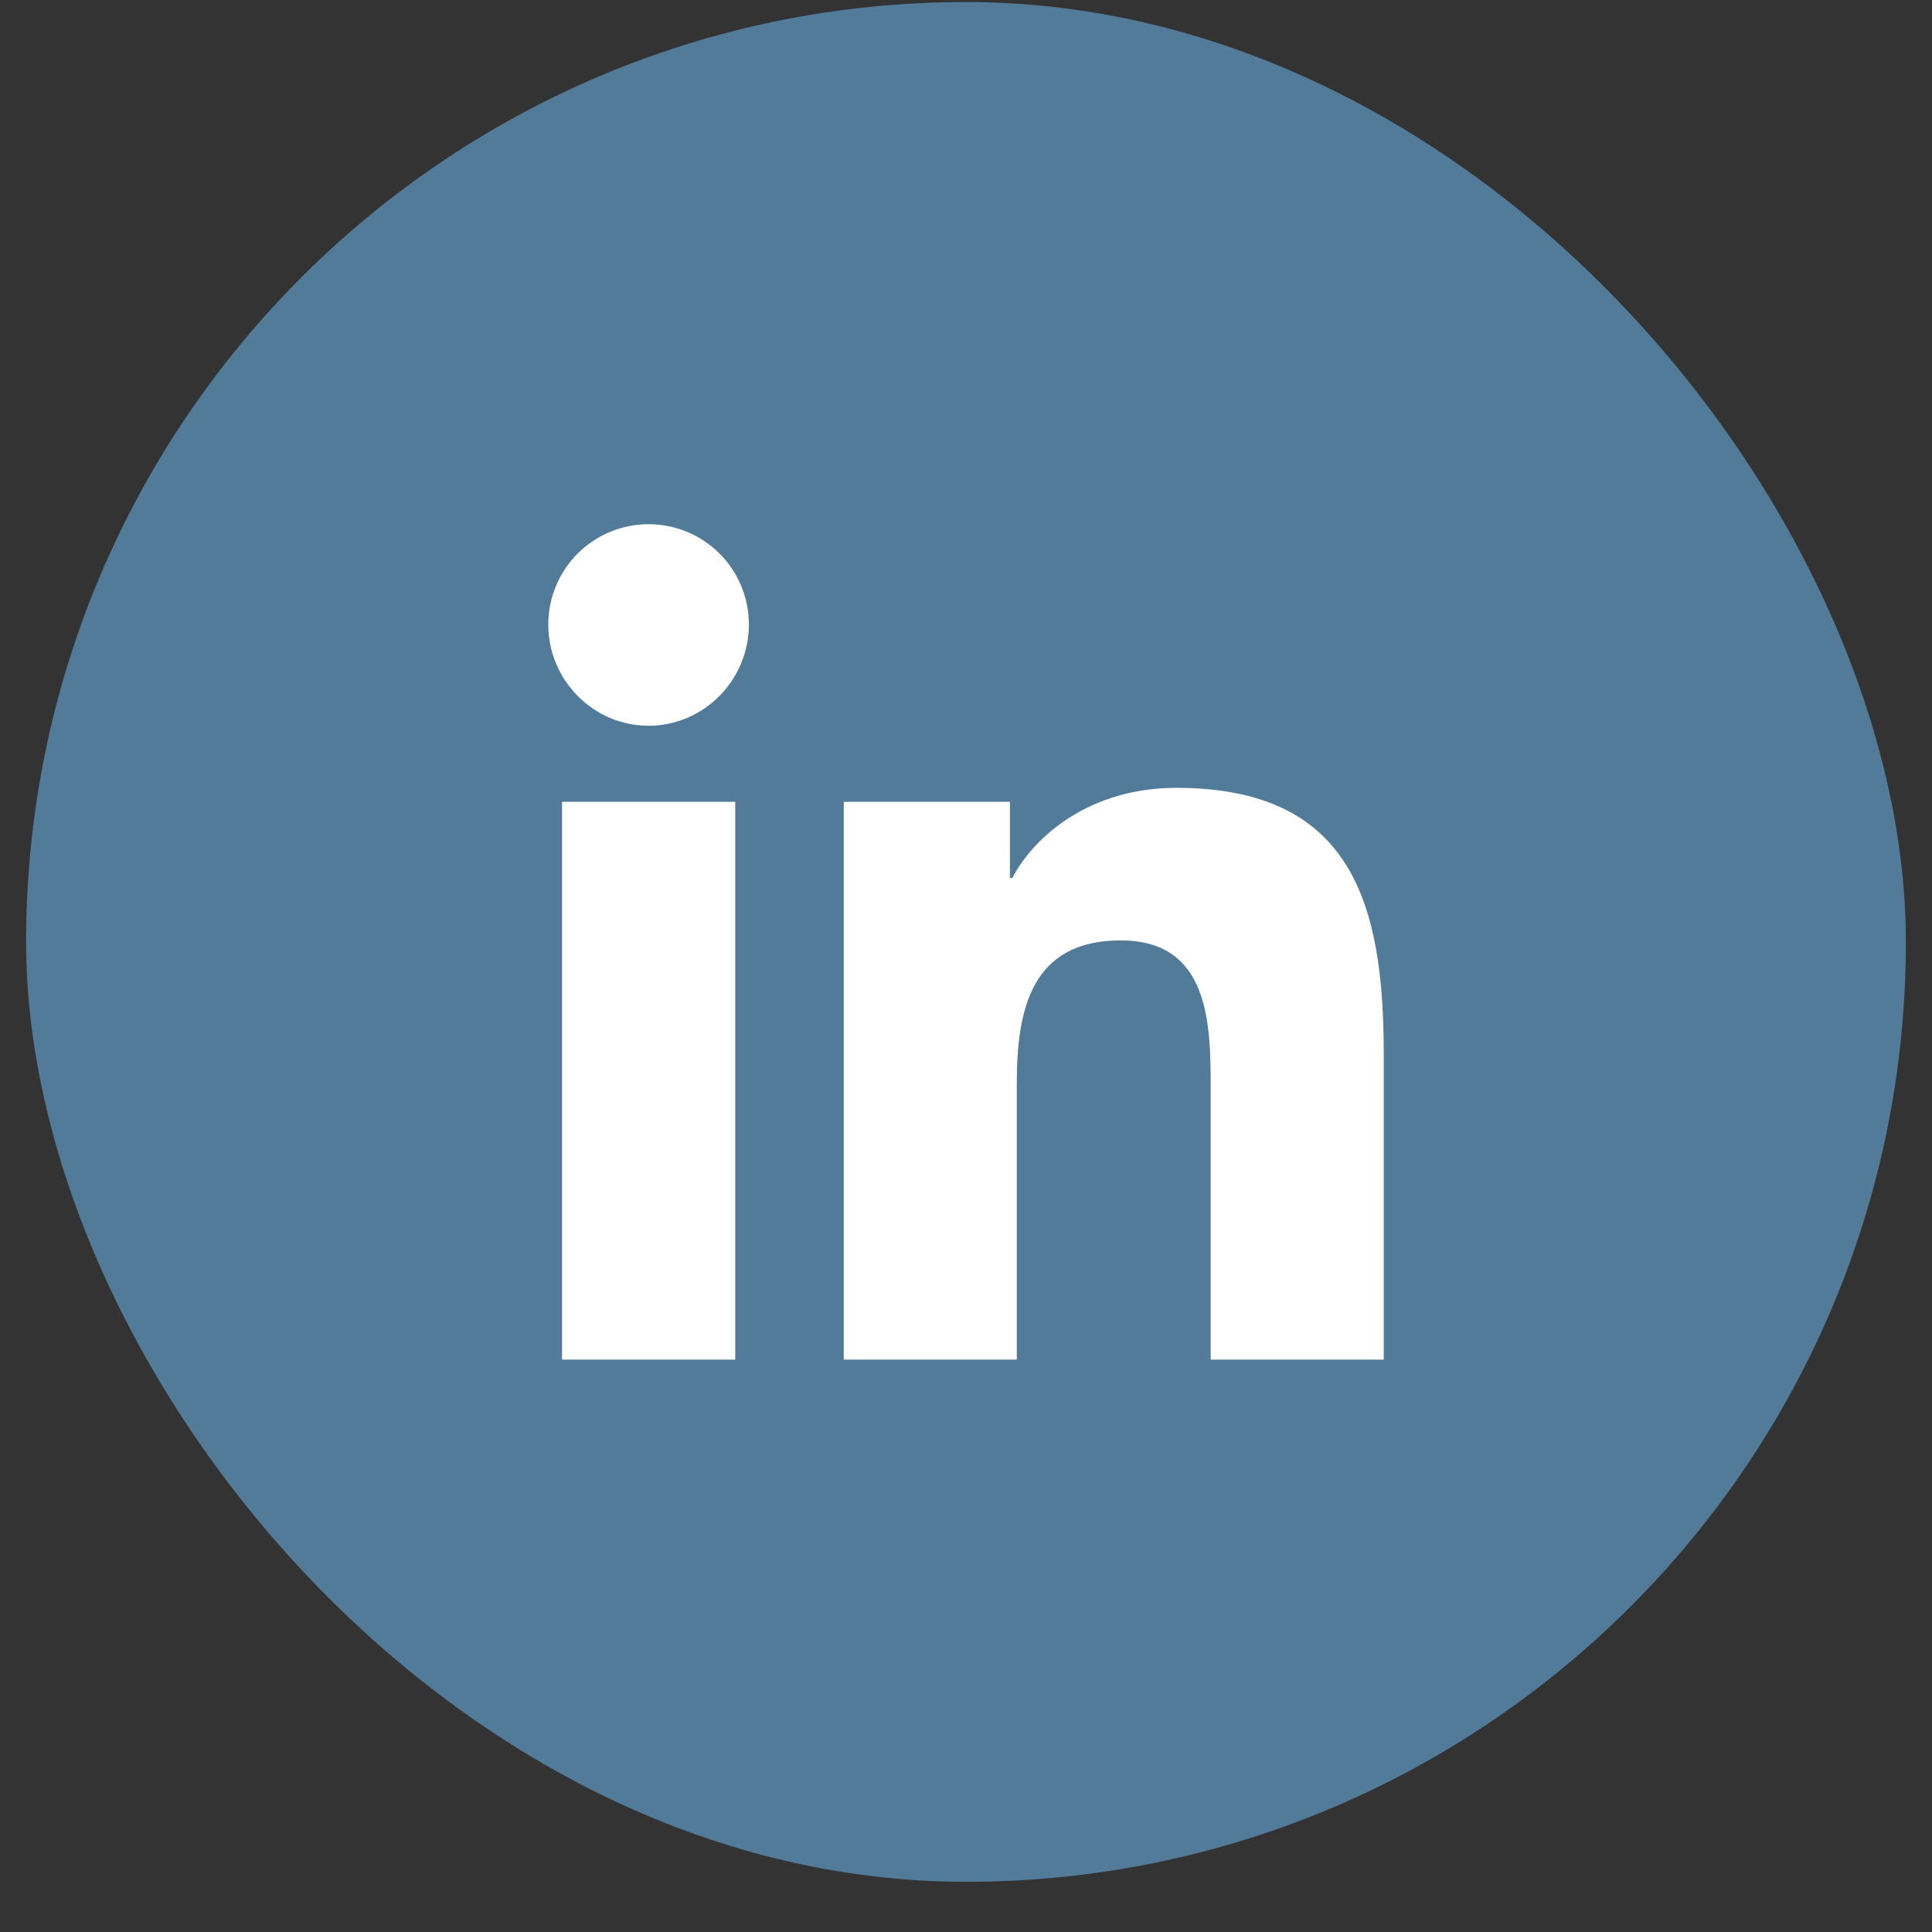
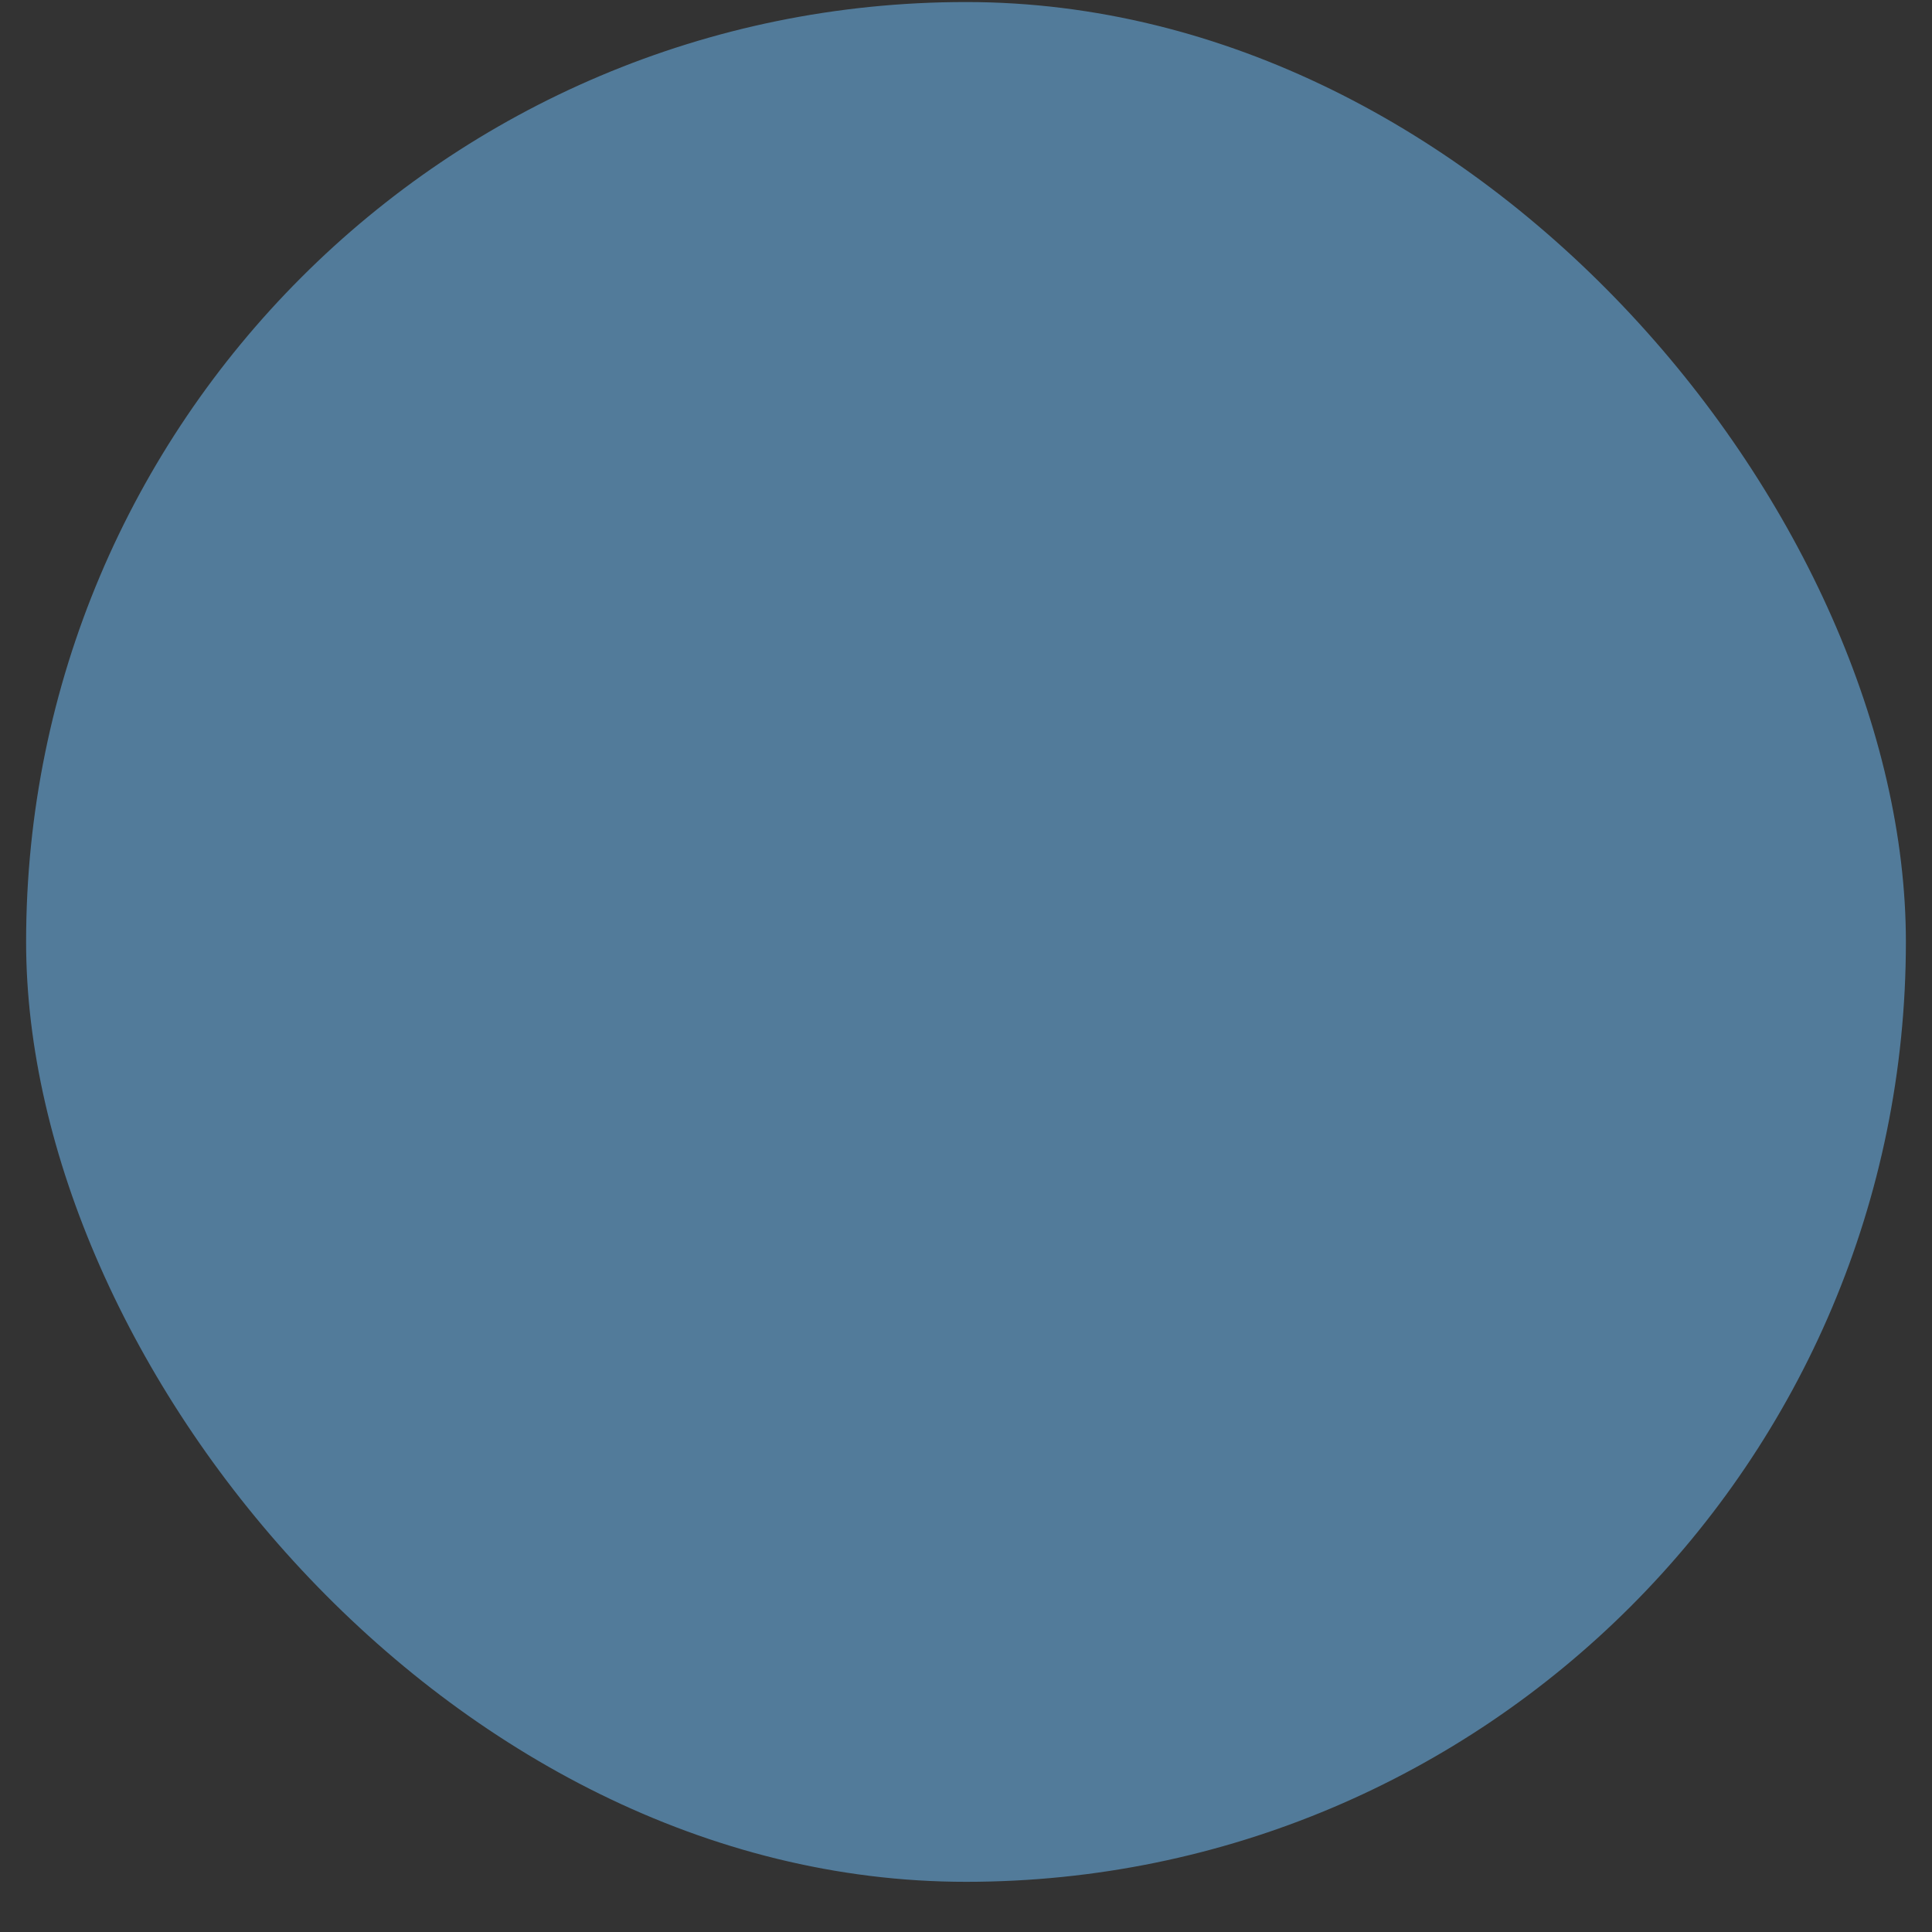
<svg xmlns="http://www.w3.org/2000/svg" width="37" height="37" viewBox="0 0 37 37" fill="none">
  <rect x="0" y="0" width="37" height="37" fill="#333333" stroke="none" />
  <rect x="0.5" y="0.039" width="36" height="36" rx="18" fill="#527B9A" />
-   <path d="M14.081 26.038H10.764V15.356H14.081V26.038ZM12.421 13.899C11.36 13.899 10.5 13.021 10.5 11.96C10.5 11.45 10.702 10.962 11.063 10.601C11.423 10.241 11.912 10.039 12.421 10.039C12.931 10.039 13.419 10.241 13.78 10.601C14.14 10.962 14.342 11.45 14.342 11.96C14.342 13.021 13.481 13.899 12.421 13.899ZM26.496 26.038H23.186V20.838C23.186 19.599 23.161 18.01 21.462 18.01C19.737 18.01 19.473 19.356 19.473 20.749V26.038H16.159V15.356H19.341V16.814H19.387C19.83 15.974 20.912 15.088 22.526 15.088C25.883 15.088 26.5 17.299 26.5 20.171V26.038H26.496Z" fill="white" />
</svg>